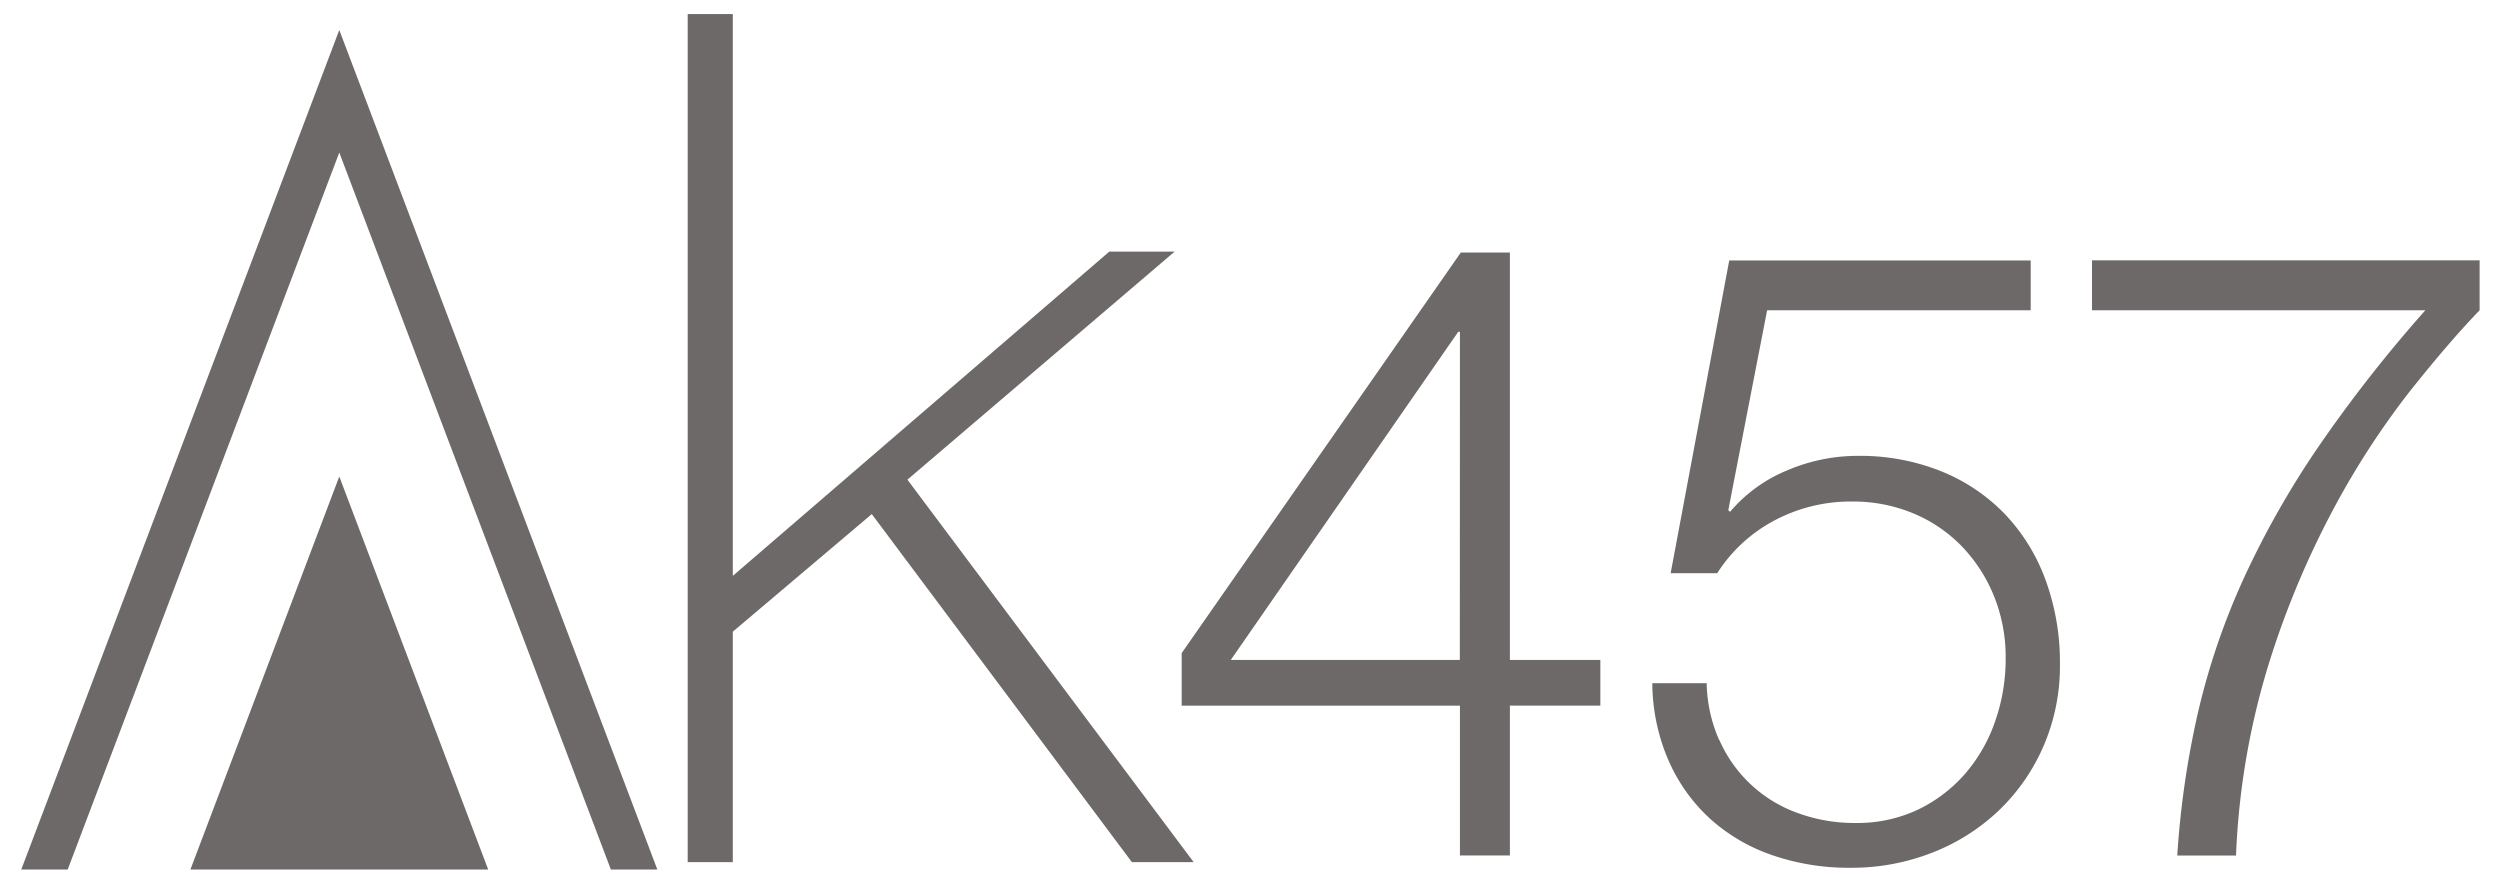
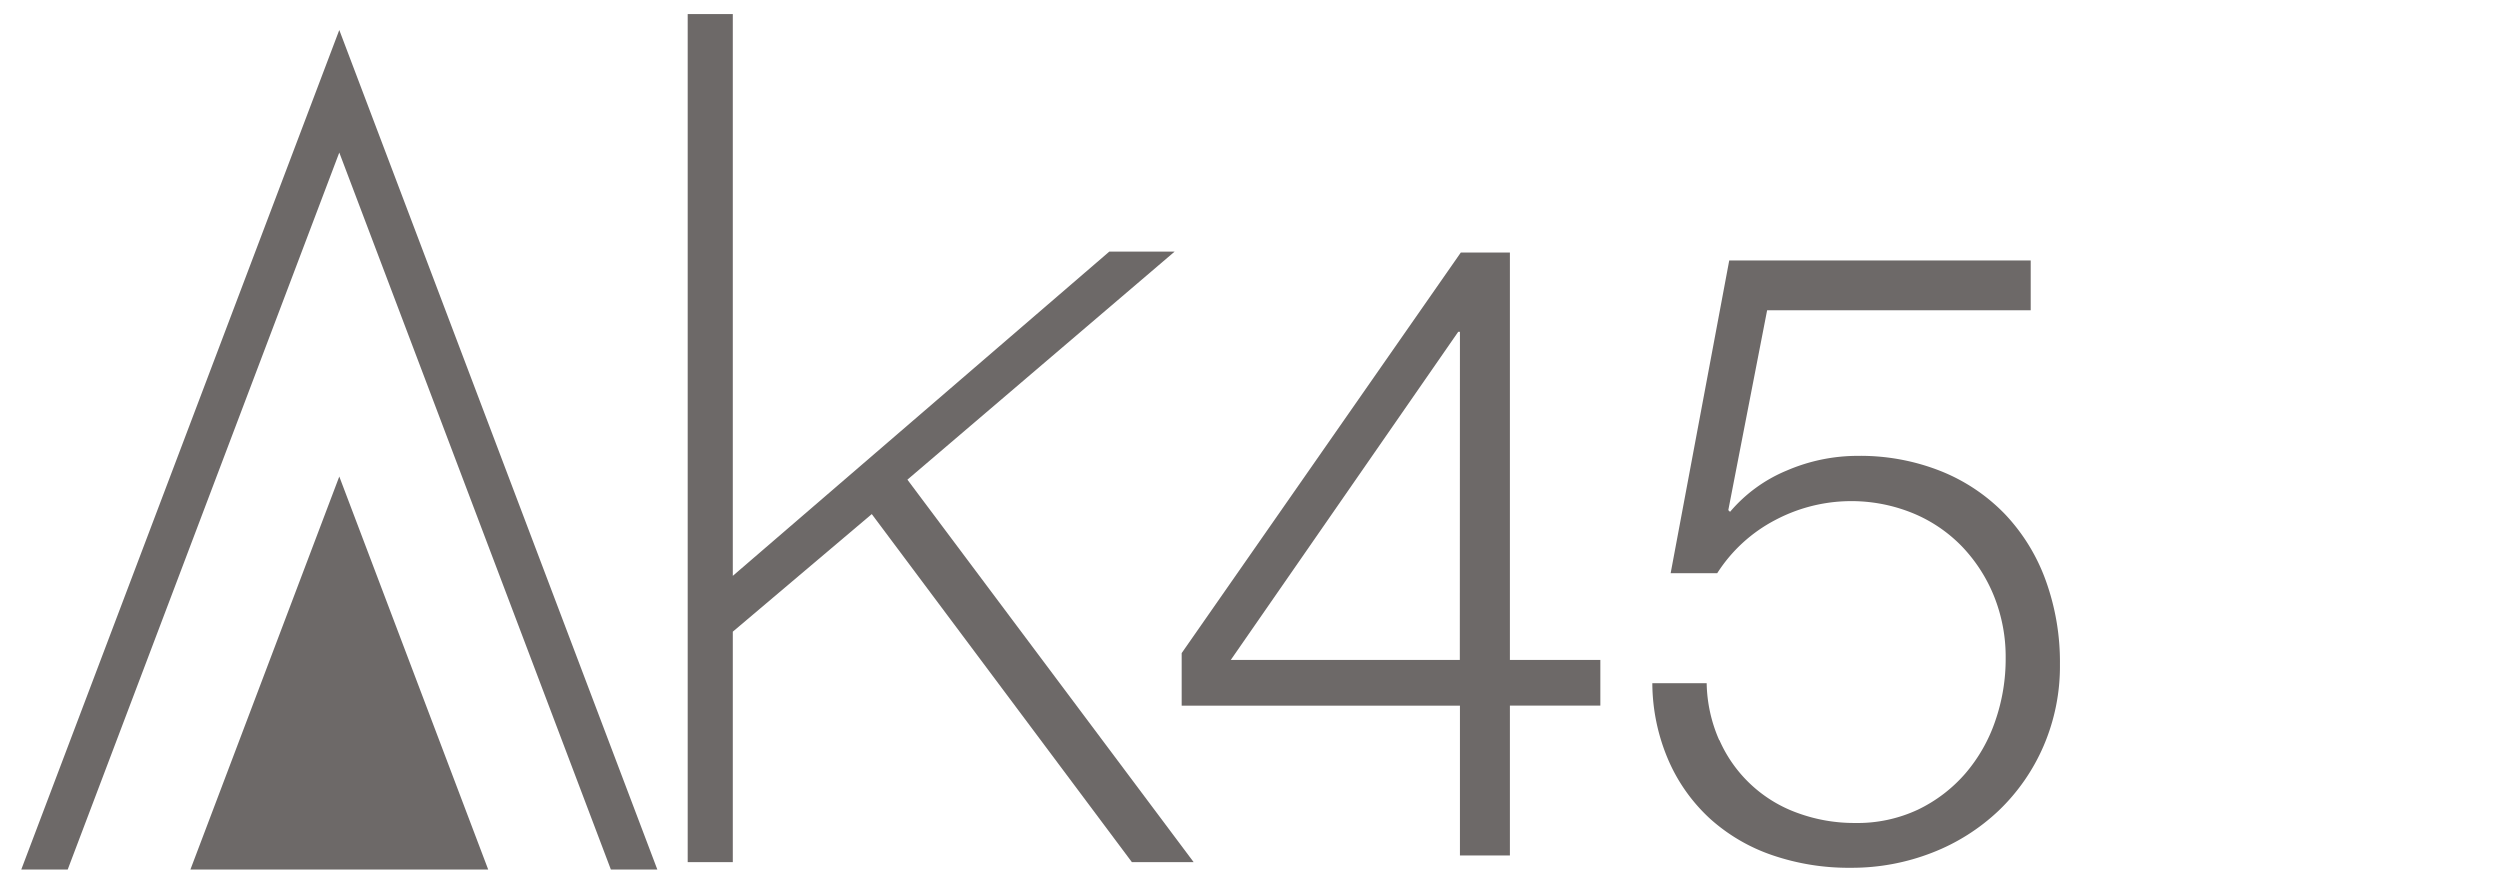
<svg xmlns="http://www.w3.org/2000/svg" id="レイヤー_1" data-name="レイヤー 1" viewBox="0 0 644 230">
  <defs>
    <style>.cls-1{fill:#6d6968;}</style>
  </defs>
  <title>アートボード 1</title>
  <polygon class="cls-1" points="87.4 39.3 157.36 223.99 169.33 223.99 87.4 7.73 5.48 223.99 17.44 223.99 87.4 39.3" />
  <polygon class="cls-1" points="49.05 223.99 125.76 223.99 87.4 122.75 49.05 223.99" />
  <path class="cls-1" d="M376.3,65.06h12.65V170h23.3v11.76h-23.3v38.61H376.08V181.78H304.4V168.24Zm-.22,20.41h-.44L317.05,170h59Z" />
-   <path class="cls-1" d="M442.92,190.65A34.81,34.81,0,0,0,463,209.4,42.38,42.38,0,0,0,477.87,212a36.7,36.7,0,0,0,16.2-3.44,37.82,37.82,0,0,0,12.21-9.32A41,41,0,0,0,514,185.66a48.58,48.58,0,0,0,2.66-16.08,41.82,41.82,0,0,0-3-16,40.26,40.26,0,0,0-8.21-12.76A37.36,37.36,0,0,0,493,132.3a40.44,40.44,0,0,0-16-3.11A41.9,41.9,0,0,0,457.23,134a39.26,39.26,0,0,0-14.87,13.65h-12l15.09-80.55h77.66V79.93h-67.9l-10,51.48.45.44a38.32,38.32,0,0,1,14.64-10.65,46.1,46.1,0,0,1,18.19-3.77,56.08,56.08,0,0,1,21.64,4,47.4,47.4,0,0,1,16.42,11.09,49,49,0,0,1,10.43,17,61.79,61.79,0,0,1,3.66,21.63,51.88,51.88,0,0,1-4.21,21,50.92,50.92,0,0,1-11.54,16.64,52.39,52.39,0,0,1-17.19,10.87,56.86,56.86,0,0,1-21,3.88,60.54,60.54,0,0,1-20.08-3.22,46.29,46.29,0,0,1-16-9.32,44.37,44.37,0,0,1-10.76-15,50.56,50.56,0,0,1-4.22-20h14a37.89,37.89,0,0,0,3.22,14.64" />
-   <path class="cls-1" d="M638.75,67.06V79.93q-7.32,7.54-17.53,20.3a210,210,0,0,0-19.86,30.4,229.36,229.36,0,0,0-16.86,40.16A193.39,193.39,0,0,0,576,220.39H560.86a231.66,231.66,0,0,1,5.44-37.28,182.5,182.5,0,0,1,11.76-34.28,231.89,231.89,0,0,1,19.08-33.62,358.64,358.64,0,0,1,27.63-35.28H538.9V67.06Z" />
+   <path class="cls-1" d="M442.92,190.65A34.81,34.81,0,0,0,463,209.4,42.38,42.38,0,0,0,477.87,212a36.7,36.7,0,0,0,16.2-3.44,37.82,37.82,0,0,0,12.21-9.32A41,41,0,0,0,514,185.66a48.58,48.58,0,0,0,2.66-16.08,41.82,41.82,0,0,0-3-16,40.26,40.26,0,0,0-8.21-12.76A37.36,37.36,0,0,0,493,132.3A41.9,41.9,0,0,0,457.23,134a39.26,39.26,0,0,0-14.87,13.65h-12l15.09-80.55h77.66V79.93h-67.9l-10,51.48.45.44a38.32,38.32,0,0,1,14.64-10.65,46.1,46.1,0,0,1,18.19-3.77,56.08,56.08,0,0,1,21.64,4,47.4,47.4,0,0,1,16.42,11.09,49,49,0,0,1,10.43,17,61.79,61.79,0,0,1,3.66,21.63,51.88,51.88,0,0,1-4.21,21,50.92,50.92,0,0,1-11.54,16.64,52.39,52.39,0,0,1-17.19,10.87,56.86,56.86,0,0,1-21,3.88,60.54,60.54,0,0,1-20.08-3.22,46.29,46.29,0,0,1-16-9.32,44.37,44.37,0,0,1-10.76-15,50.56,50.56,0,0,1-4.22-20h14a37.89,37.89,0,0,0,3.22,14.64" />
  <polygon class="cls-1" points="177.15 3.62 188.77 3.62 188.77 148.34 285.76 64.81 302.59 64.81 233.75 123.56 307.48 222.08 291.57 222.08 224.57 132.43 188.77 162.72 188.77 222.08 177.15 222.08 177.15 3.62" />
</svg>